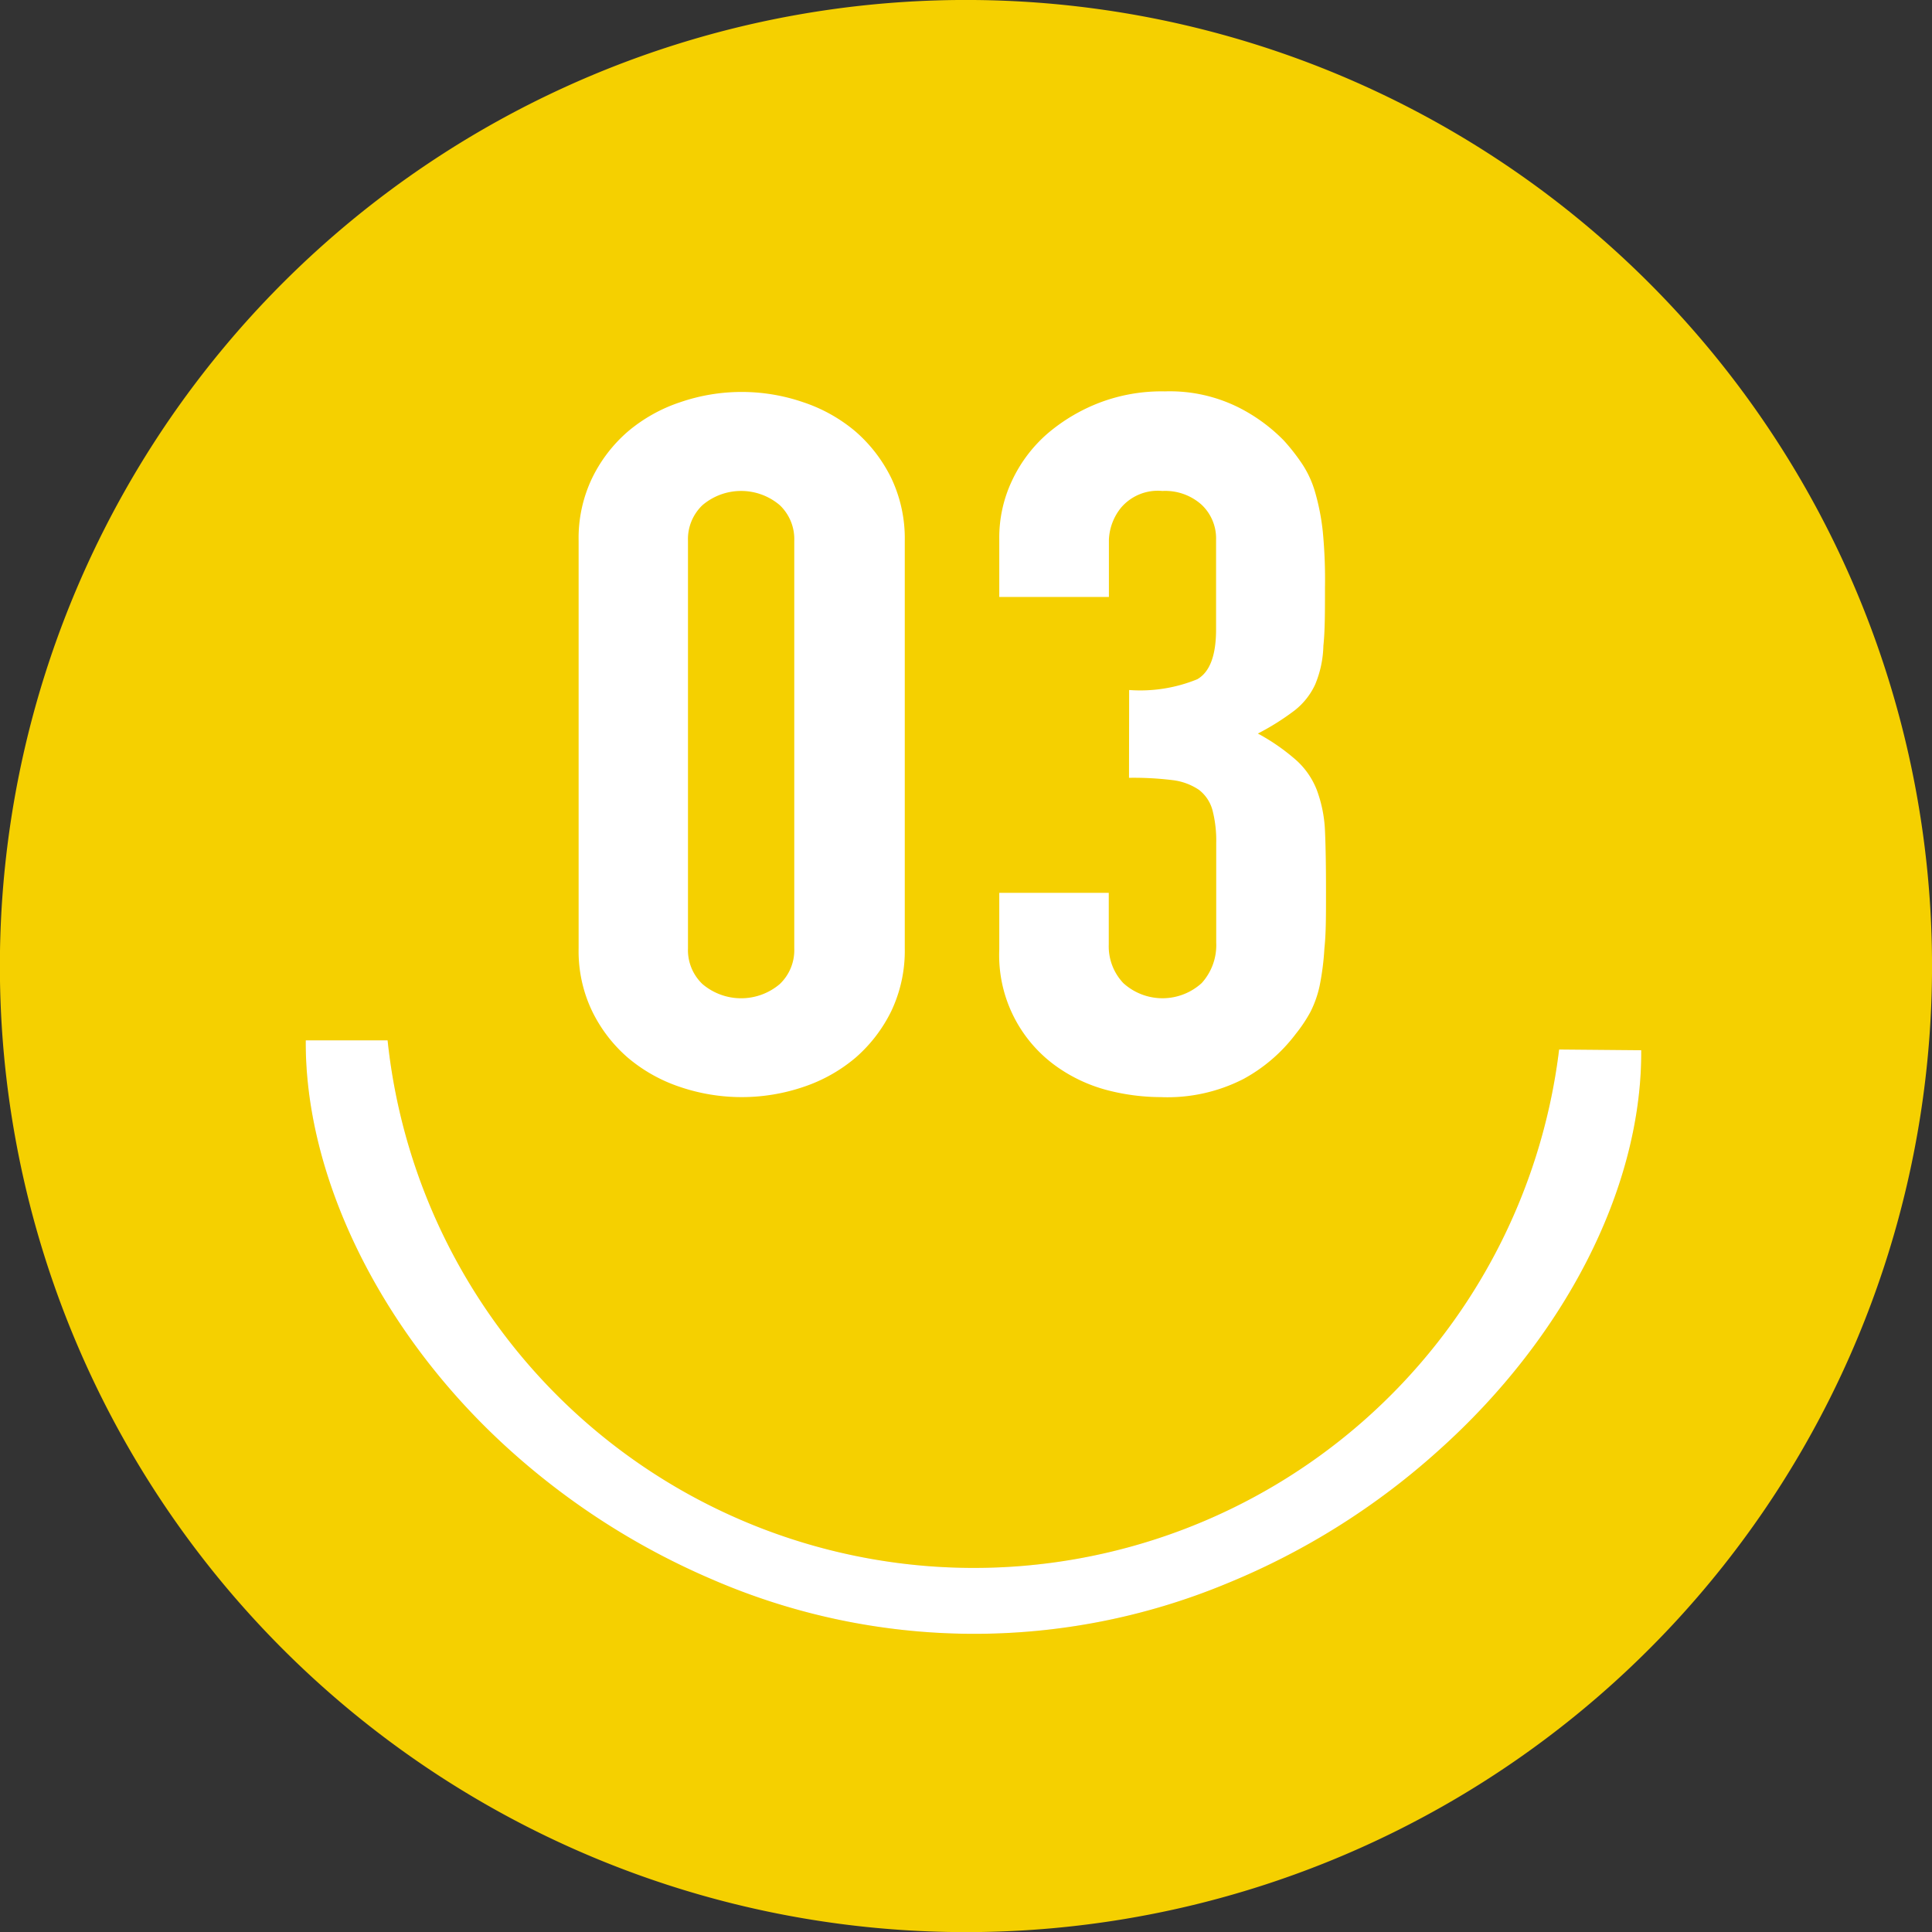
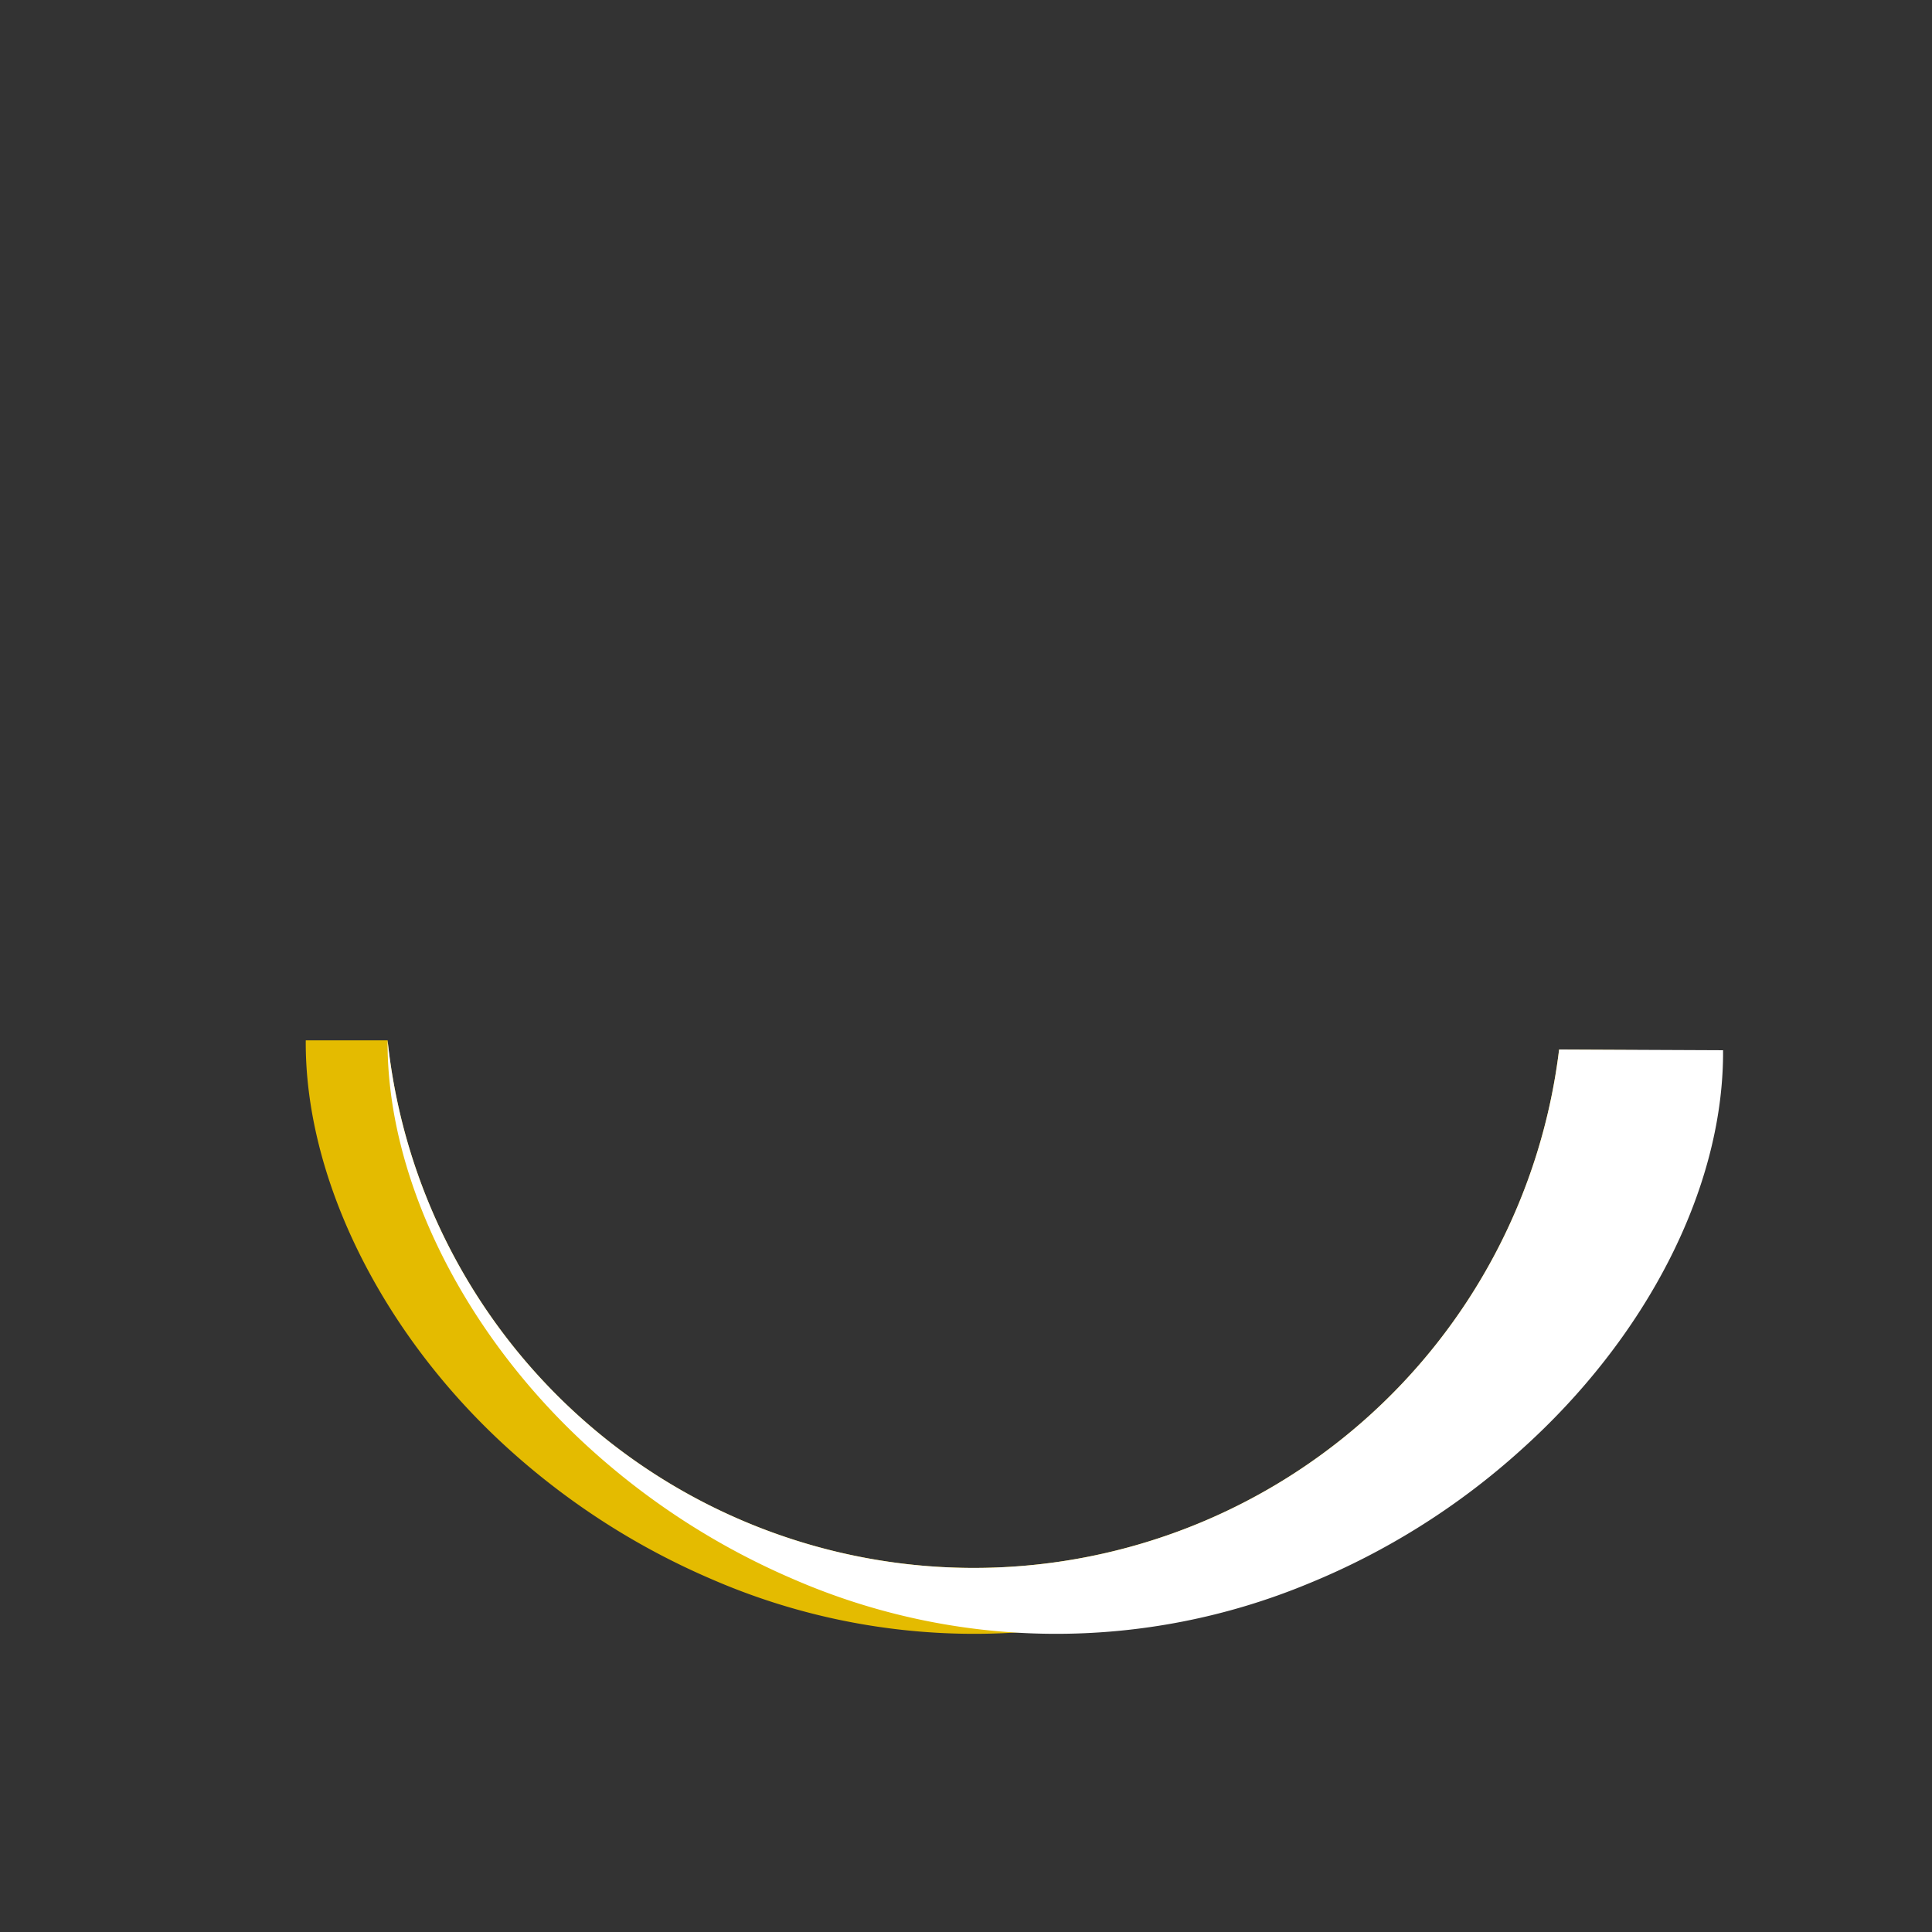
<svg xmlns="http://www.w3.org/2000/svg" viewBox="0 0 132.69 132.69">
  <rect x="0" y="0" width="132.69" height="132.69" fill="#333333" stroke="none" />
  <defs>
    <style>.cls-3{fill:#fff}</style>
  </defs>
  <g id="レイヤー_2" data-name="レイヤー 2">
    <g id="SP_slider">
-       <path d="M132.69 66.87A66.35 66.35 0 1166.87 0a66.35 66.35 0 0165.82 66.87" fill="#f5d000" />
      <path d="M107.08 72.08a40.49 40.49 0 01-80.46-.63H21c-.07 9.25 5 19.78 13.49 27.66a50.26 50.26 0 0014.41 9.36 45.24 45.24 0 0035.37.28 49.88 49.88 0 0014.53-9.13c8.65-7.74 13.85-17.89 13.92-27.14v-.35z" fill="#e4bb00" />
-       <path class="cls-3" d="M107.08 72.08a40.49 40.49 0 01-80.46-.63H21c-.07 9.25 5 19.78 13.49 27.66a50.26 50.26 0 0014.41 9.36 45.24 45.24 0 0035.37.28 49.88 49.88 0 0014.53-9.13c8.65-7.74 13.85-17.89 13.92-27.14v-.35z" />
-       <path class="cls-3" d="M39.74 37.14a9.53 9.53 0 01.92-4.29 10 10 0 012.47-3.22 10.86 10.86 0 013.57-2 13 13 0 018.48 0 10.86 10.86 0 013.57 2 10.15 10.15 0 012.47 3.22 9.66 9.66 0 01.92 4.29v28a9.66 9.66 0 01-.92 4.29 10.15 10.15 0 01-2.47 3.22 10.86 10.86 0 01-3.57 2 13.19 13.19 0 01-8.48 0 10.86 10.86 0 01-3.57-2 10 10 0 01-2.47-3.22 9.53 9.53 0 01-.92-4.29zm7.51 28a3.22 3.22 0 001 2.45 4.1 4.1 0 005.3 0 3.21 3.21 0 001-2.45v-28a3.21 3.21 0 00-1-2.45 4.1 4.1 0 00-5.3 0 3.22 3.22 0 00-1 2.45zm30.3-17.75a10.34 10.34 0 004.68-.74q1.29-.74 1.29-3.42v-6.16a3.17 3.17 0 00-1-2.41 3.74 3.74 0 00-2.69-.94A3.31 3.31 0 0077 34.86a3.73 3.73 0 00-.84 2.21V41h-7.53v-4a9.15 9.15 0 01.88-4 9.76 9.76 0 012.43-3.22 12.29 12.29 0 013.62-2.14 12 12 0 014.44-.76A10.58 10.58 0 0185.1 28a11.76 11.76 0 013.06 2.24 13.7 13.7 0 011.29 1.65 7.06 7.06 0 01.88 1.94 15.73 15.73 0 01.52 2.68 34.66 34.66 0 01.15 3.84c0 1.65 0 3-.11 4a7.32 7.32 0 01-.56 2.65 4.82 4.82 0 01-1.4 1.78 17 17 0 01-2.54 1.6 14.05 14.05 0 012.69 1.88 5.38 5.38 0 011.36 2 9.09 9.09 0 01.56 2.81c.05 1.09.07 2.49.07 4.19s0 2.86-.11 3.88a18.27 18.27 0 01-.33 2.58A7.43 7.43 0 0190 69.5a10 10 0 01-1 1.5 11.18 11.18 0 01-3.61 3.11 11.45 11.45 0 01-5.67 1.24 14.74 14.74 0 01-3.72-.49 10.7 10.7 0 01-3.61-1.74 9.38 9.38 0 01-3.76-7.91v-3.89h7.52v3.55a3.67 3.67 0 001 2.65 4 4 0 005.38 0 3.87 3.87 0 001-2.78v-6.83a8.31 8.31 0 00-.26-2.28 2.63 2.63 0 00-.92-1.38 4.11 4.11 0 00-1.81-.67 21.81 21.81 0 00-3-.16z" />
+       <path class="cls-3" d="M107.08 72.08a40.49 40.49 0 01-80.46-.63c-.07 9.25 5 19.78 13.49 27.66a50.26 50.26 0 0014.41 9.36 45.24 45.24 0 0035.37.28 49.88 49.88 0 0014.53-9.13c8.65-7.74 13.85-17.89 13.92-27.14v-.35z" />
    </g>
  </g>
</svg>